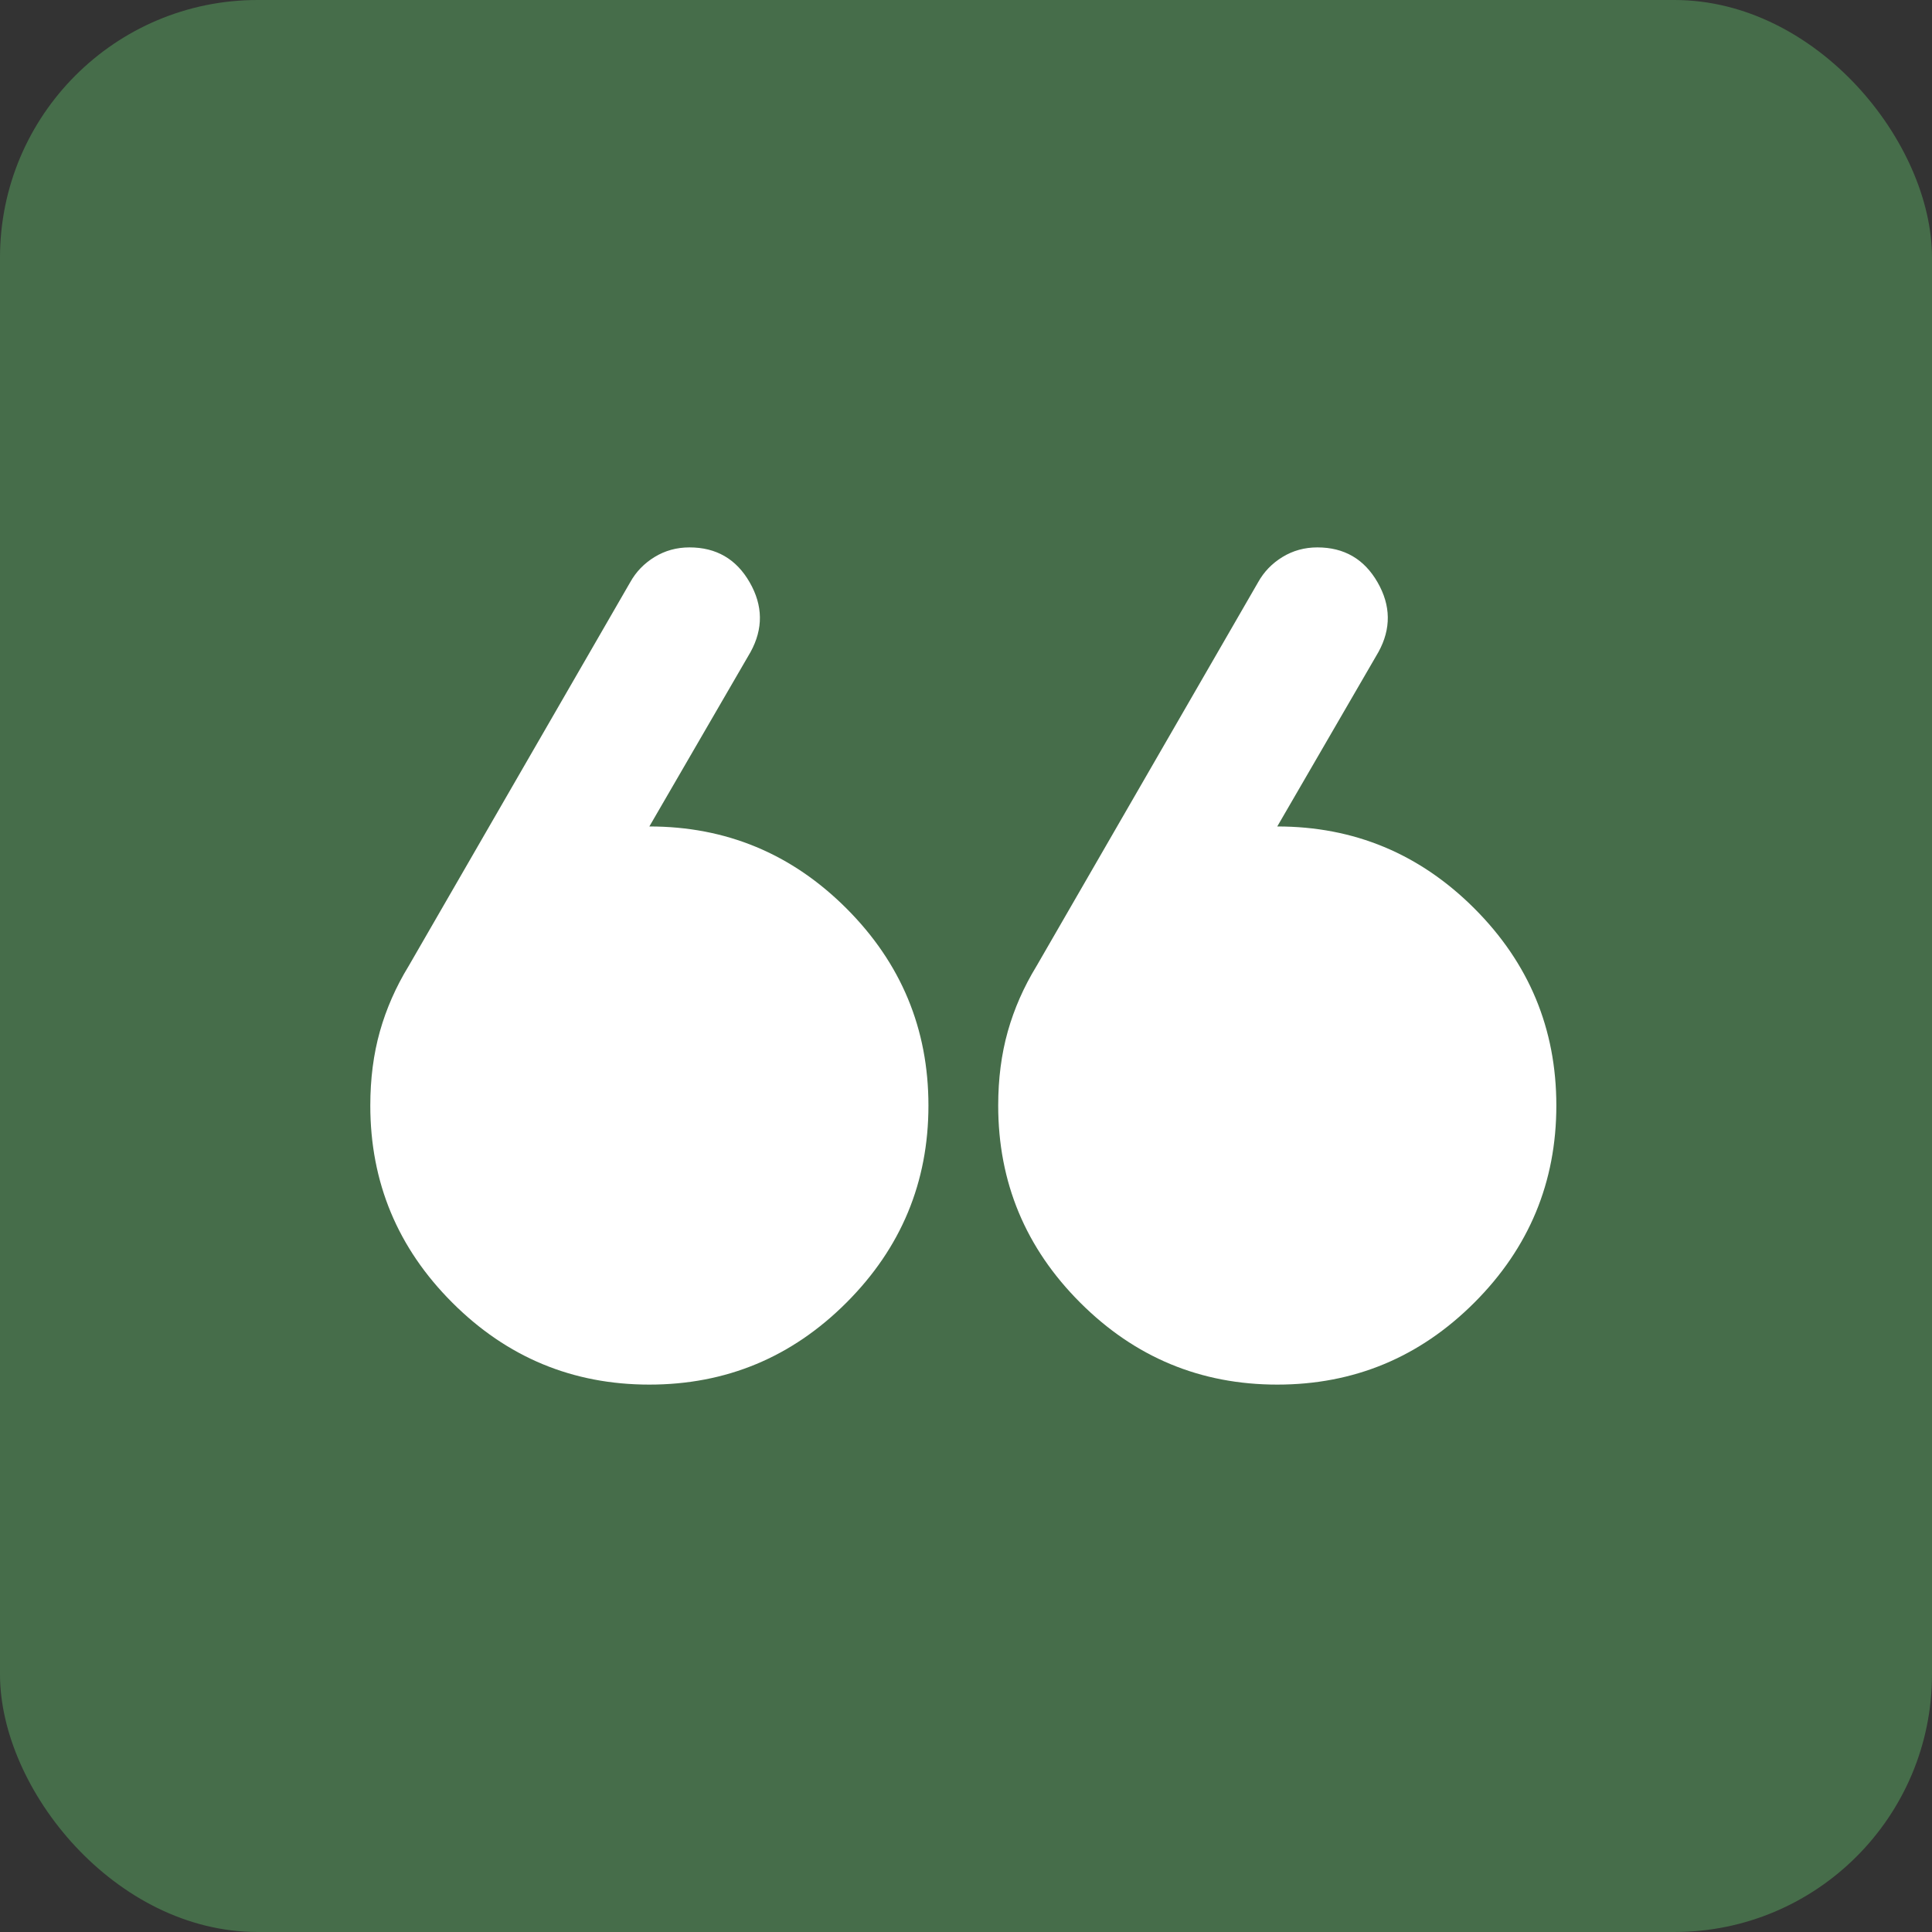
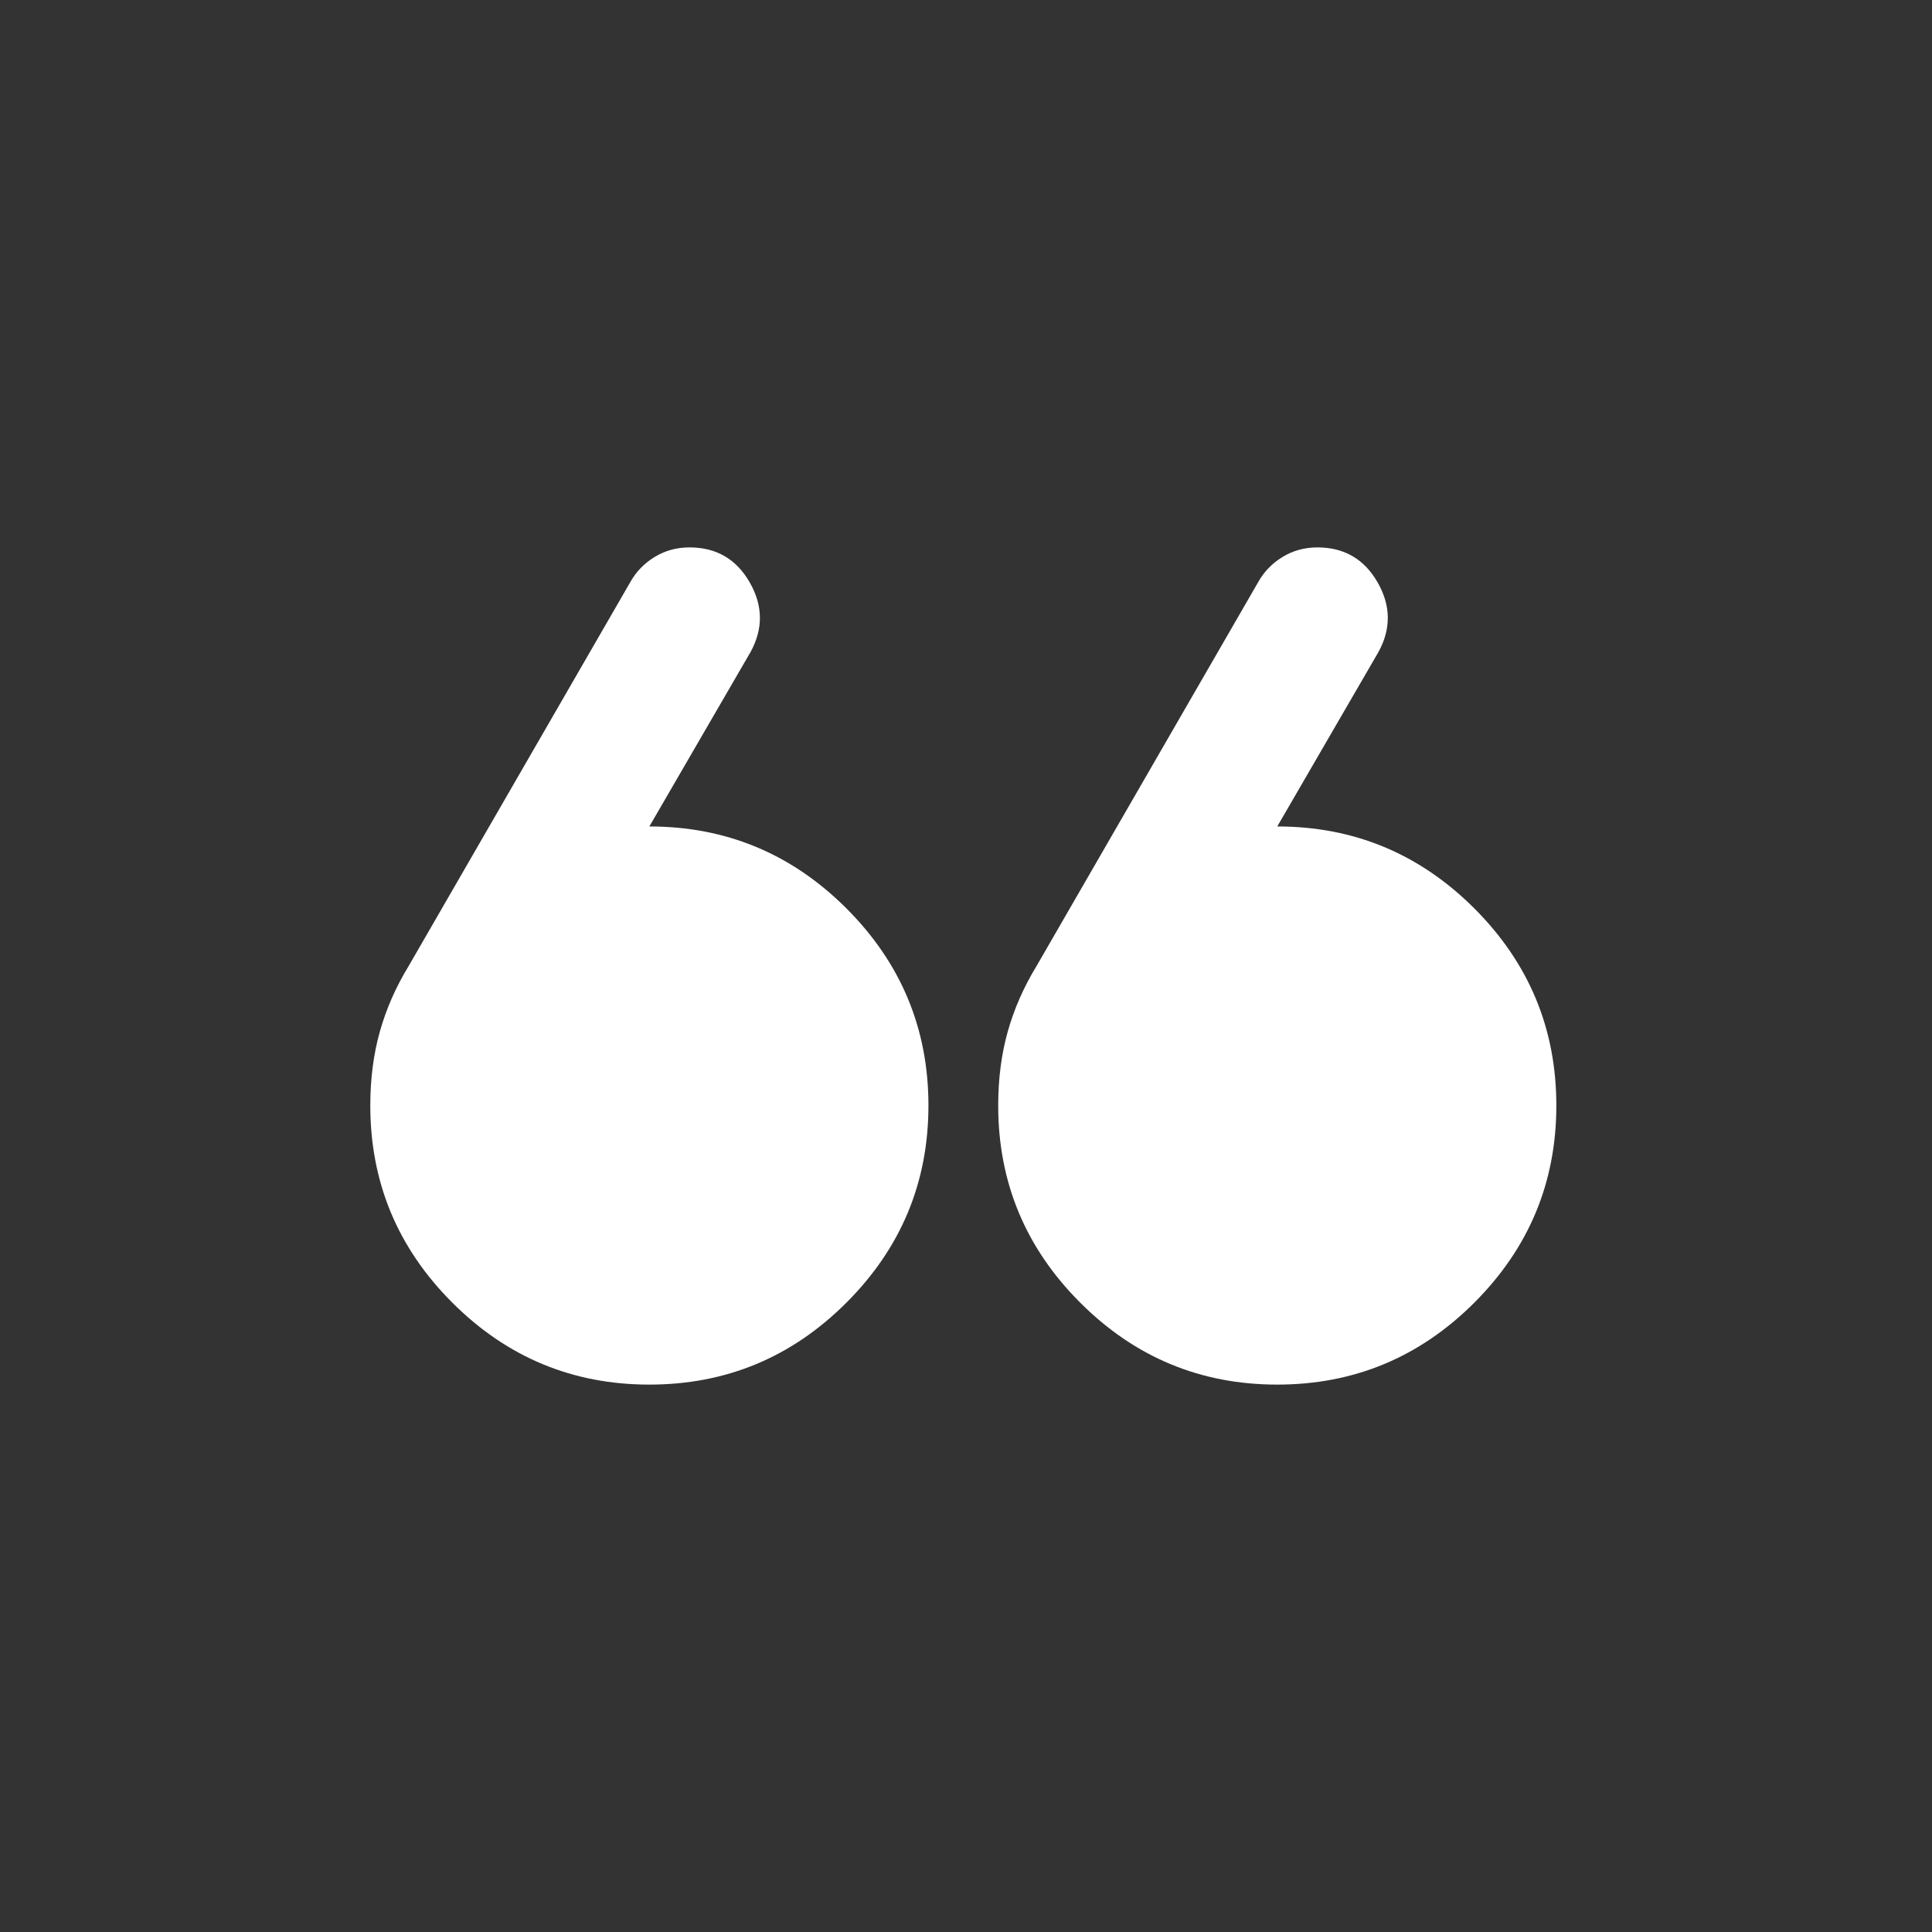
<svg xmlns="http://www.w3.org/2000/svg" width="120" height="120" viewBox="0 0 120 120" fill="none">
  <rect x="0" y="0" width="120" height="120" fill="#333333" stroke="none" />
-   <rect width="120" height="120" rx="16" fill="#466D4A" />
  <path d="M85.617 40.5L79.333 51.333C84.1 51.333 88.18 53.031 91.575 56.425C94.969 59.819 96.667 63.9 96.667 68.667C96.667 73.433 94.969 77.514 91.575 80.908C88.18 84.303 84.1 86 79.333 86C74.567 86 70.486 84.303 67.092 80.908C63.697 77.514 62 73.433 62 68.667C62 67.006 62.199 65.471 62.596 64.062C62.993 62.654 63.589 61.3 64.383 60L78.142 36.167C78.503 35.517 79.008 34.993 79.658 34.596C80.308 34.199 81.031 34 81.825 34C83.486 34 84.732 34.722 85.562 36.167C86.393 37.611 86.411 39.056 85.617 40.5ZM46.617 40.5L40.333 51.333C45.1 51.333 49.181 53.031 52.575 56.425C55.969 59.819 57.667 63.9 57.667 68.667C57.667 73.433 55.969 77.514 52.575 80.908C49.181 84.303 45.1 86 40.333 86C35.567 86 31.486 84.303 28.092 80.908C24.697 77.514 23 73.433 23 68.667C23 67.006 23.199 65.471 23.596 64.062C23.993 62.654 24.589 61.3 25.383 60L39.142 36.167C39.503 35.517 40.008 34.993 40.658 34.596C41.308 34.199 42.031 34 42.825 34C44.486 34 45.732 34.722 46.562 36.167C47.393 37.611 47.411 39.056 46.617 40.5Z" fill="white" />
</svg>